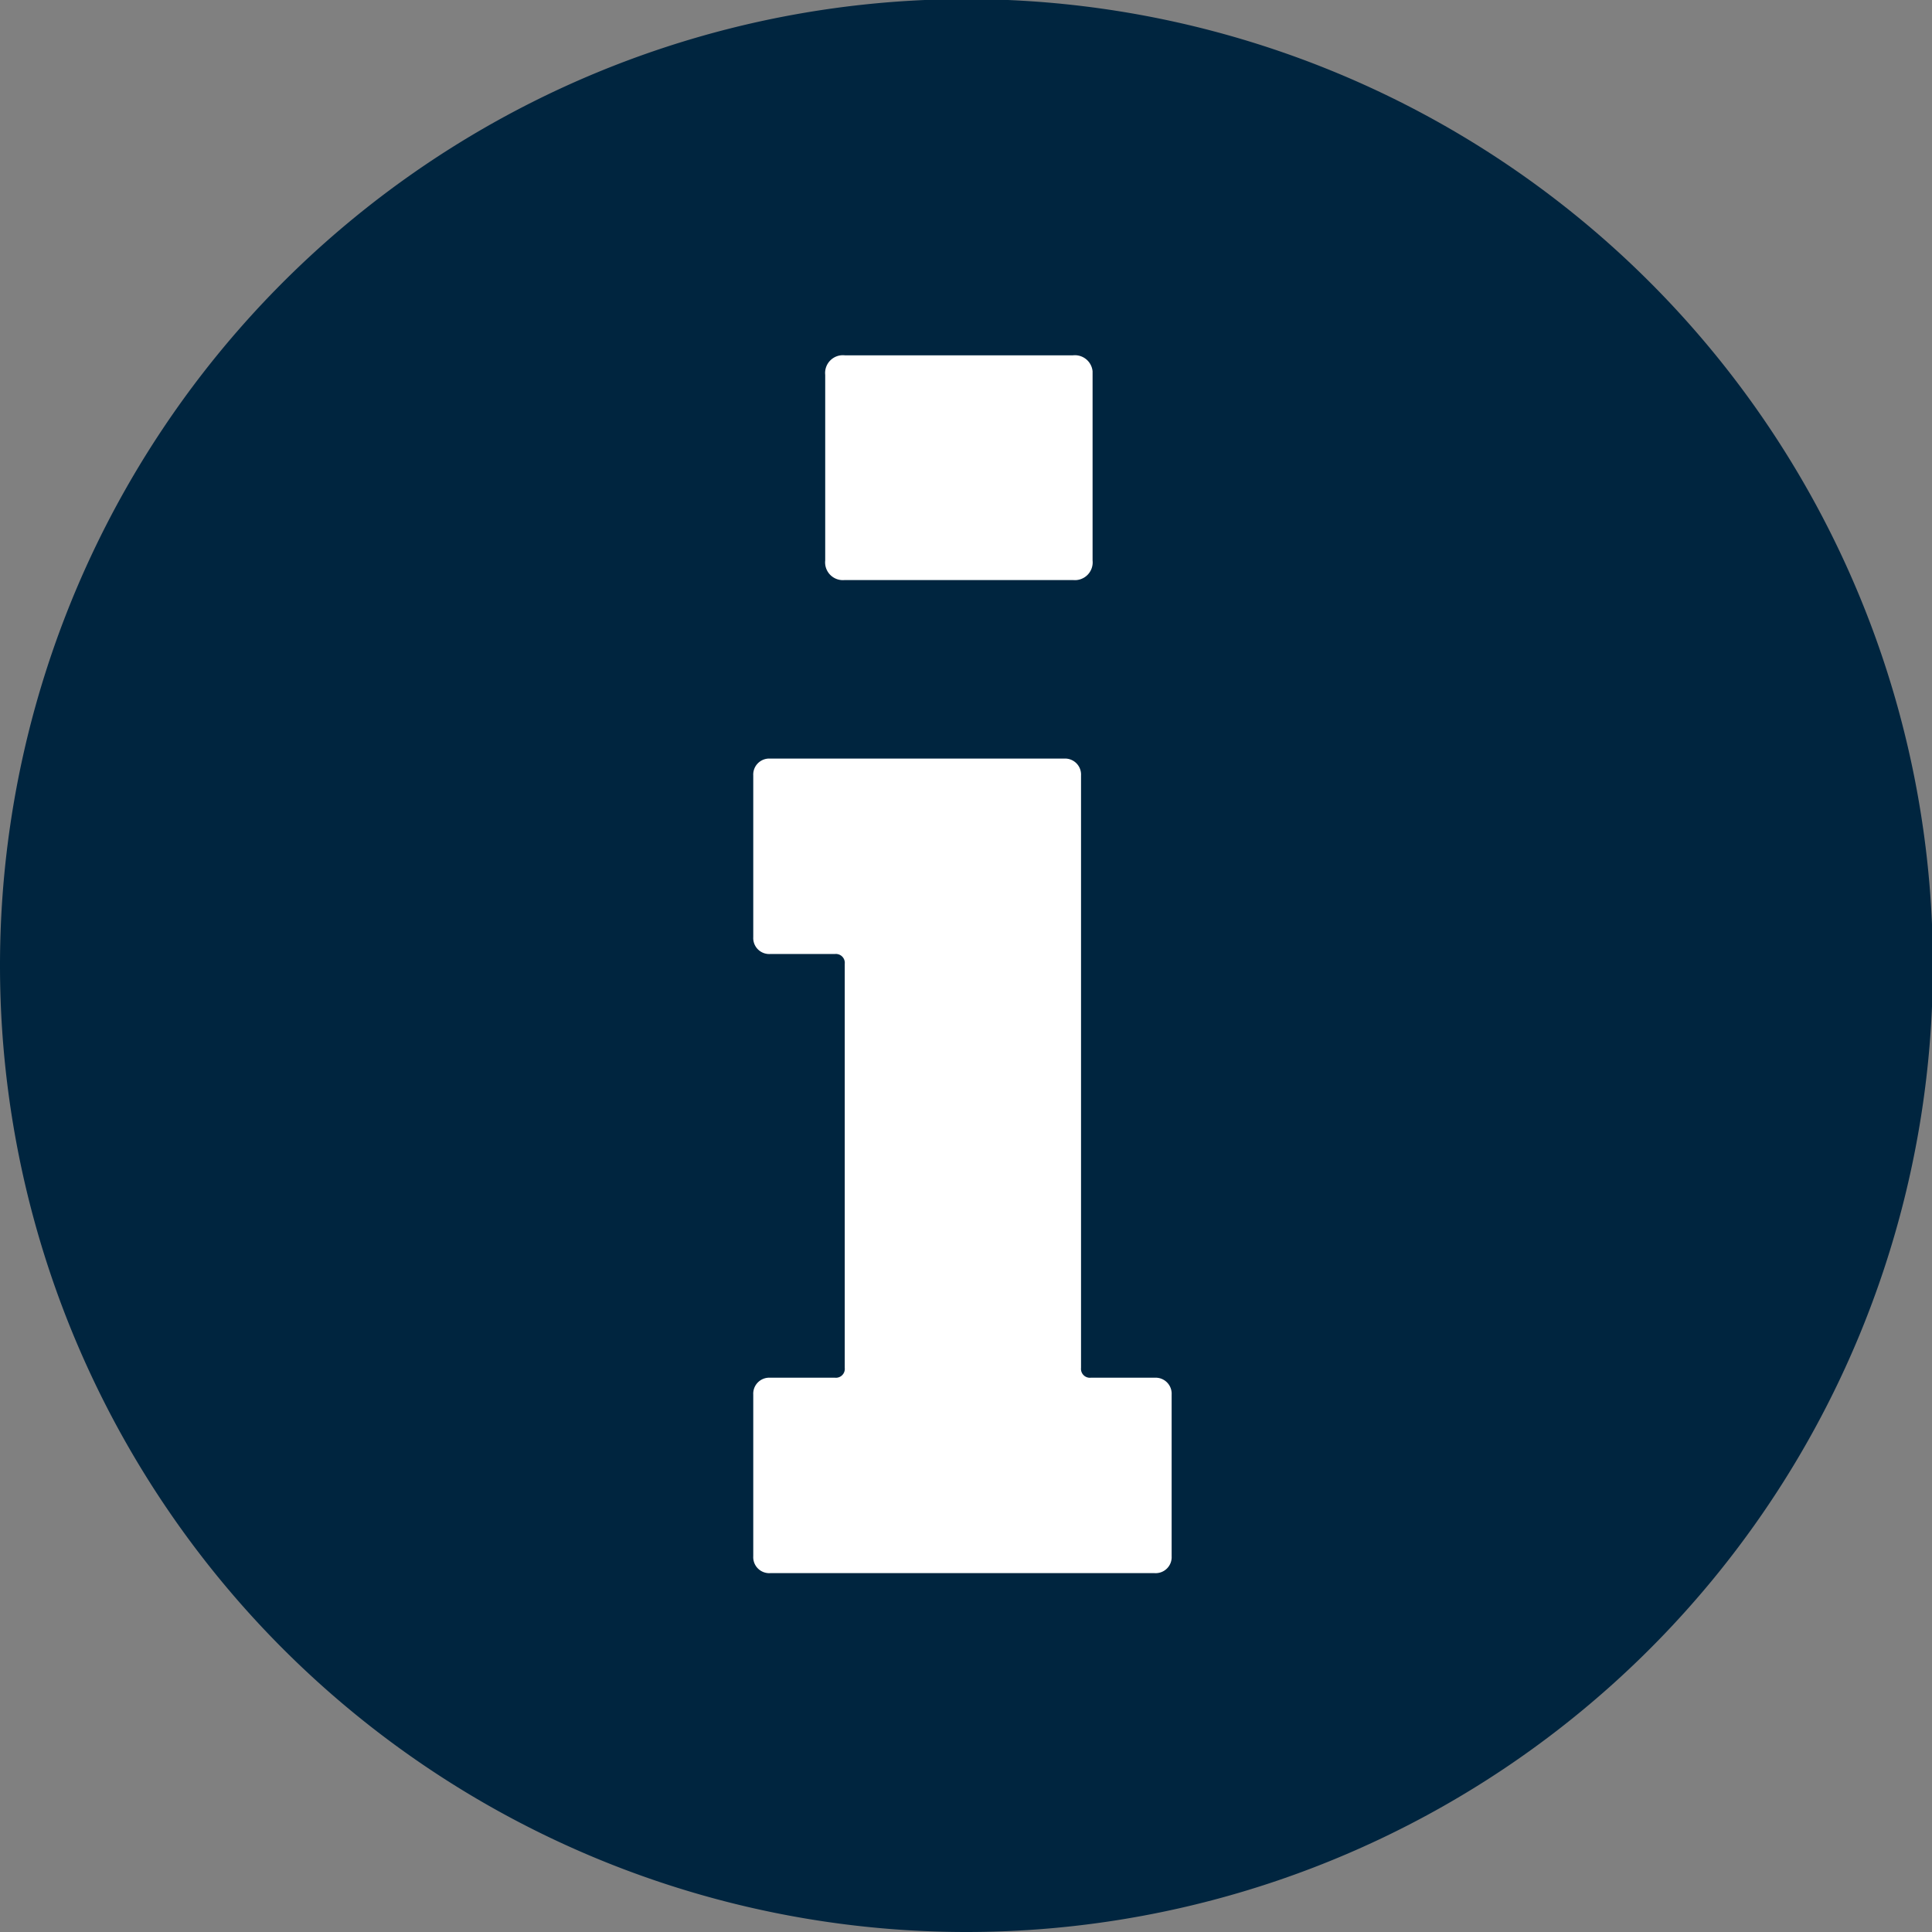
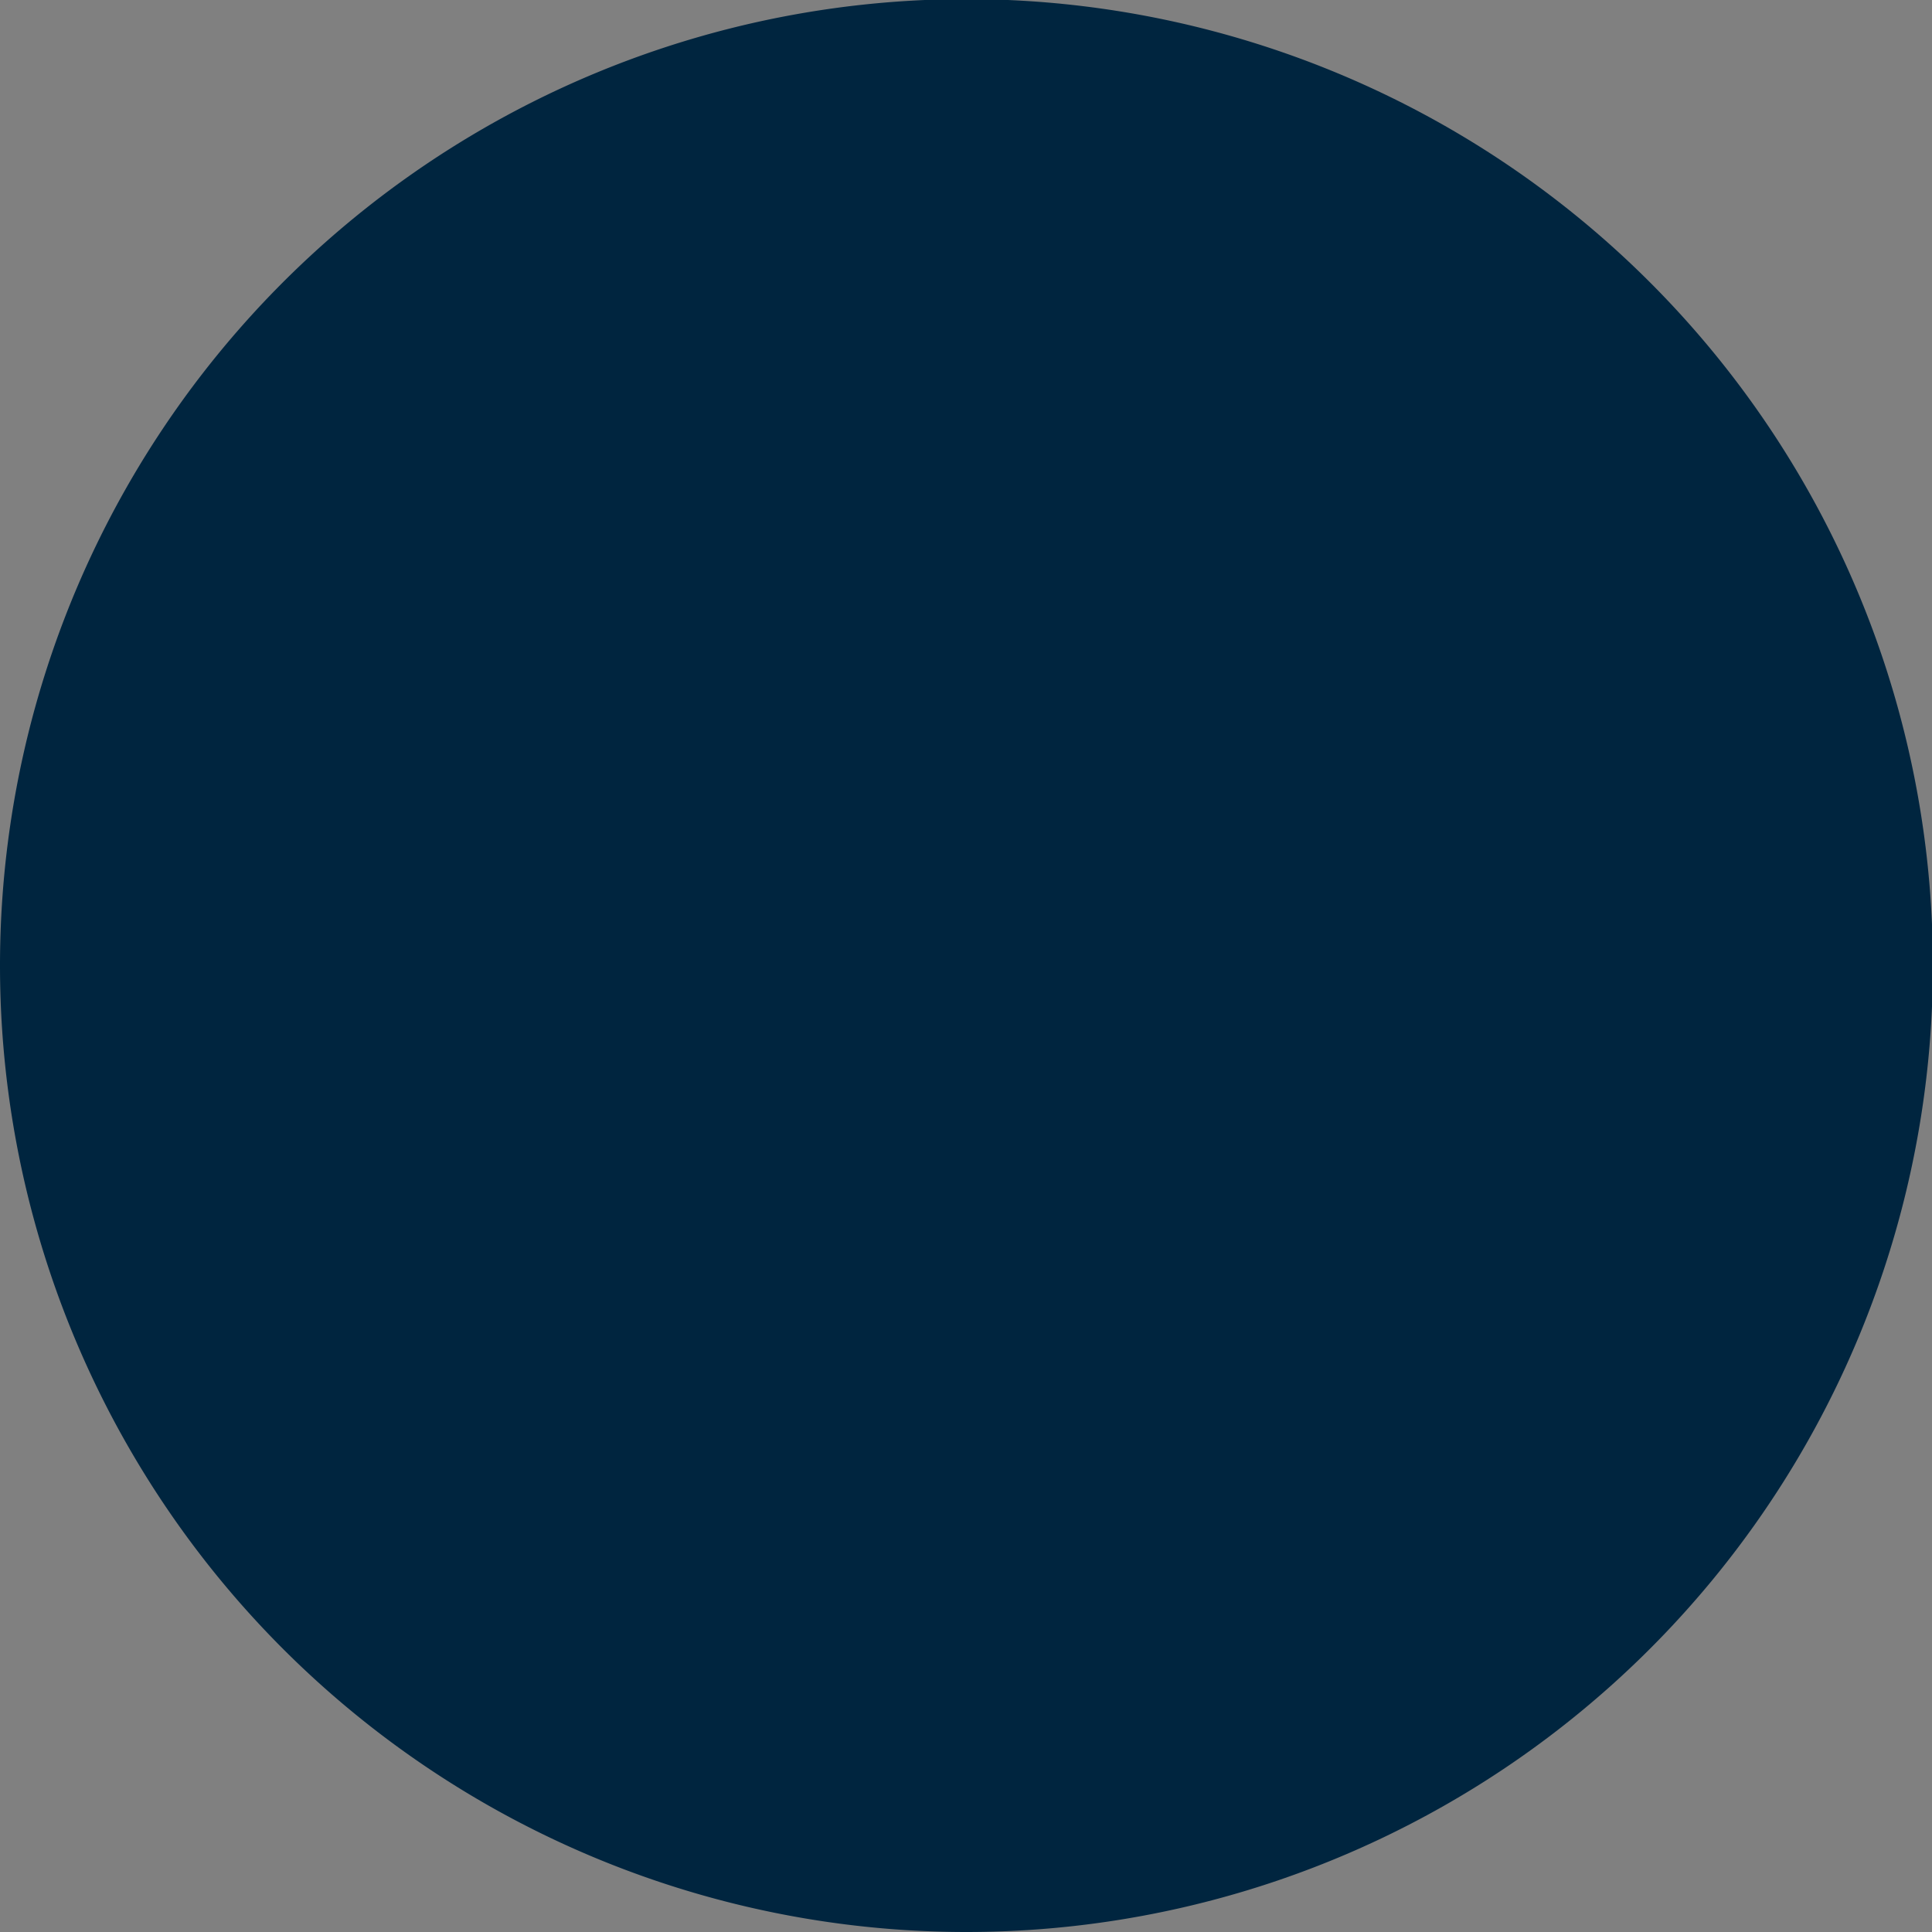
<svg xmlns="http://www.w3.org/2000/svg" width="21.75" height="21.75" viewBox="0 0 21.75 21.75">
  <rect x="0" y="0" width="21.75" height="21.75" fill="#808080" stroke="none" />
  <defs>
    <style>.a{fill:none;}.b{clip-path:url(#a);}.c{fill:#00253f;}.d{fill:#fff;}</style>
    <clipPath id="a" transform="translate(0 0)">
      <rect class="a" width="21.75" height="21.75" />
    </clipPath>
  </defs>
  <title>icon-submenu-info</title>
  <g class="b">
    <path class="c" d="M10.88,21.75A10.88,10.88,0,1,0,0,10.88,10.88,10.88,0,0,0,10.88,21.75" transform="translate(0 0)" />
-     <path class="d" d="M8.67,8.54a.18.18,0,0,0-.19.19v1.82a.18.18,0,0,0,.19.19H9.4a.1.1,0,0,1,.11.11V15.4a.1.1,0,0,1-.11.11H8.67a.18.18,0,0,0-.19.19v1.82a.18.18,0,0,0,.19.19H13a.18.18,0,0,0,.19-.19V15.7a.18.18,0,0,0-.19-.19h-.72a.1.1,0,0,1-.11-.11V8.73A.18.18,0,0,0,12,8.54ZM9.51,4a.2.2,0,0,0-.22.22V6.31a.2.2,0,0,0,.22.22h2.57a.2.2,0,0,0,.22-.22V4.18A.2.2,0,0,0,12.08,4Z" transform="translate(0 0)" />
  </g>
</svg>